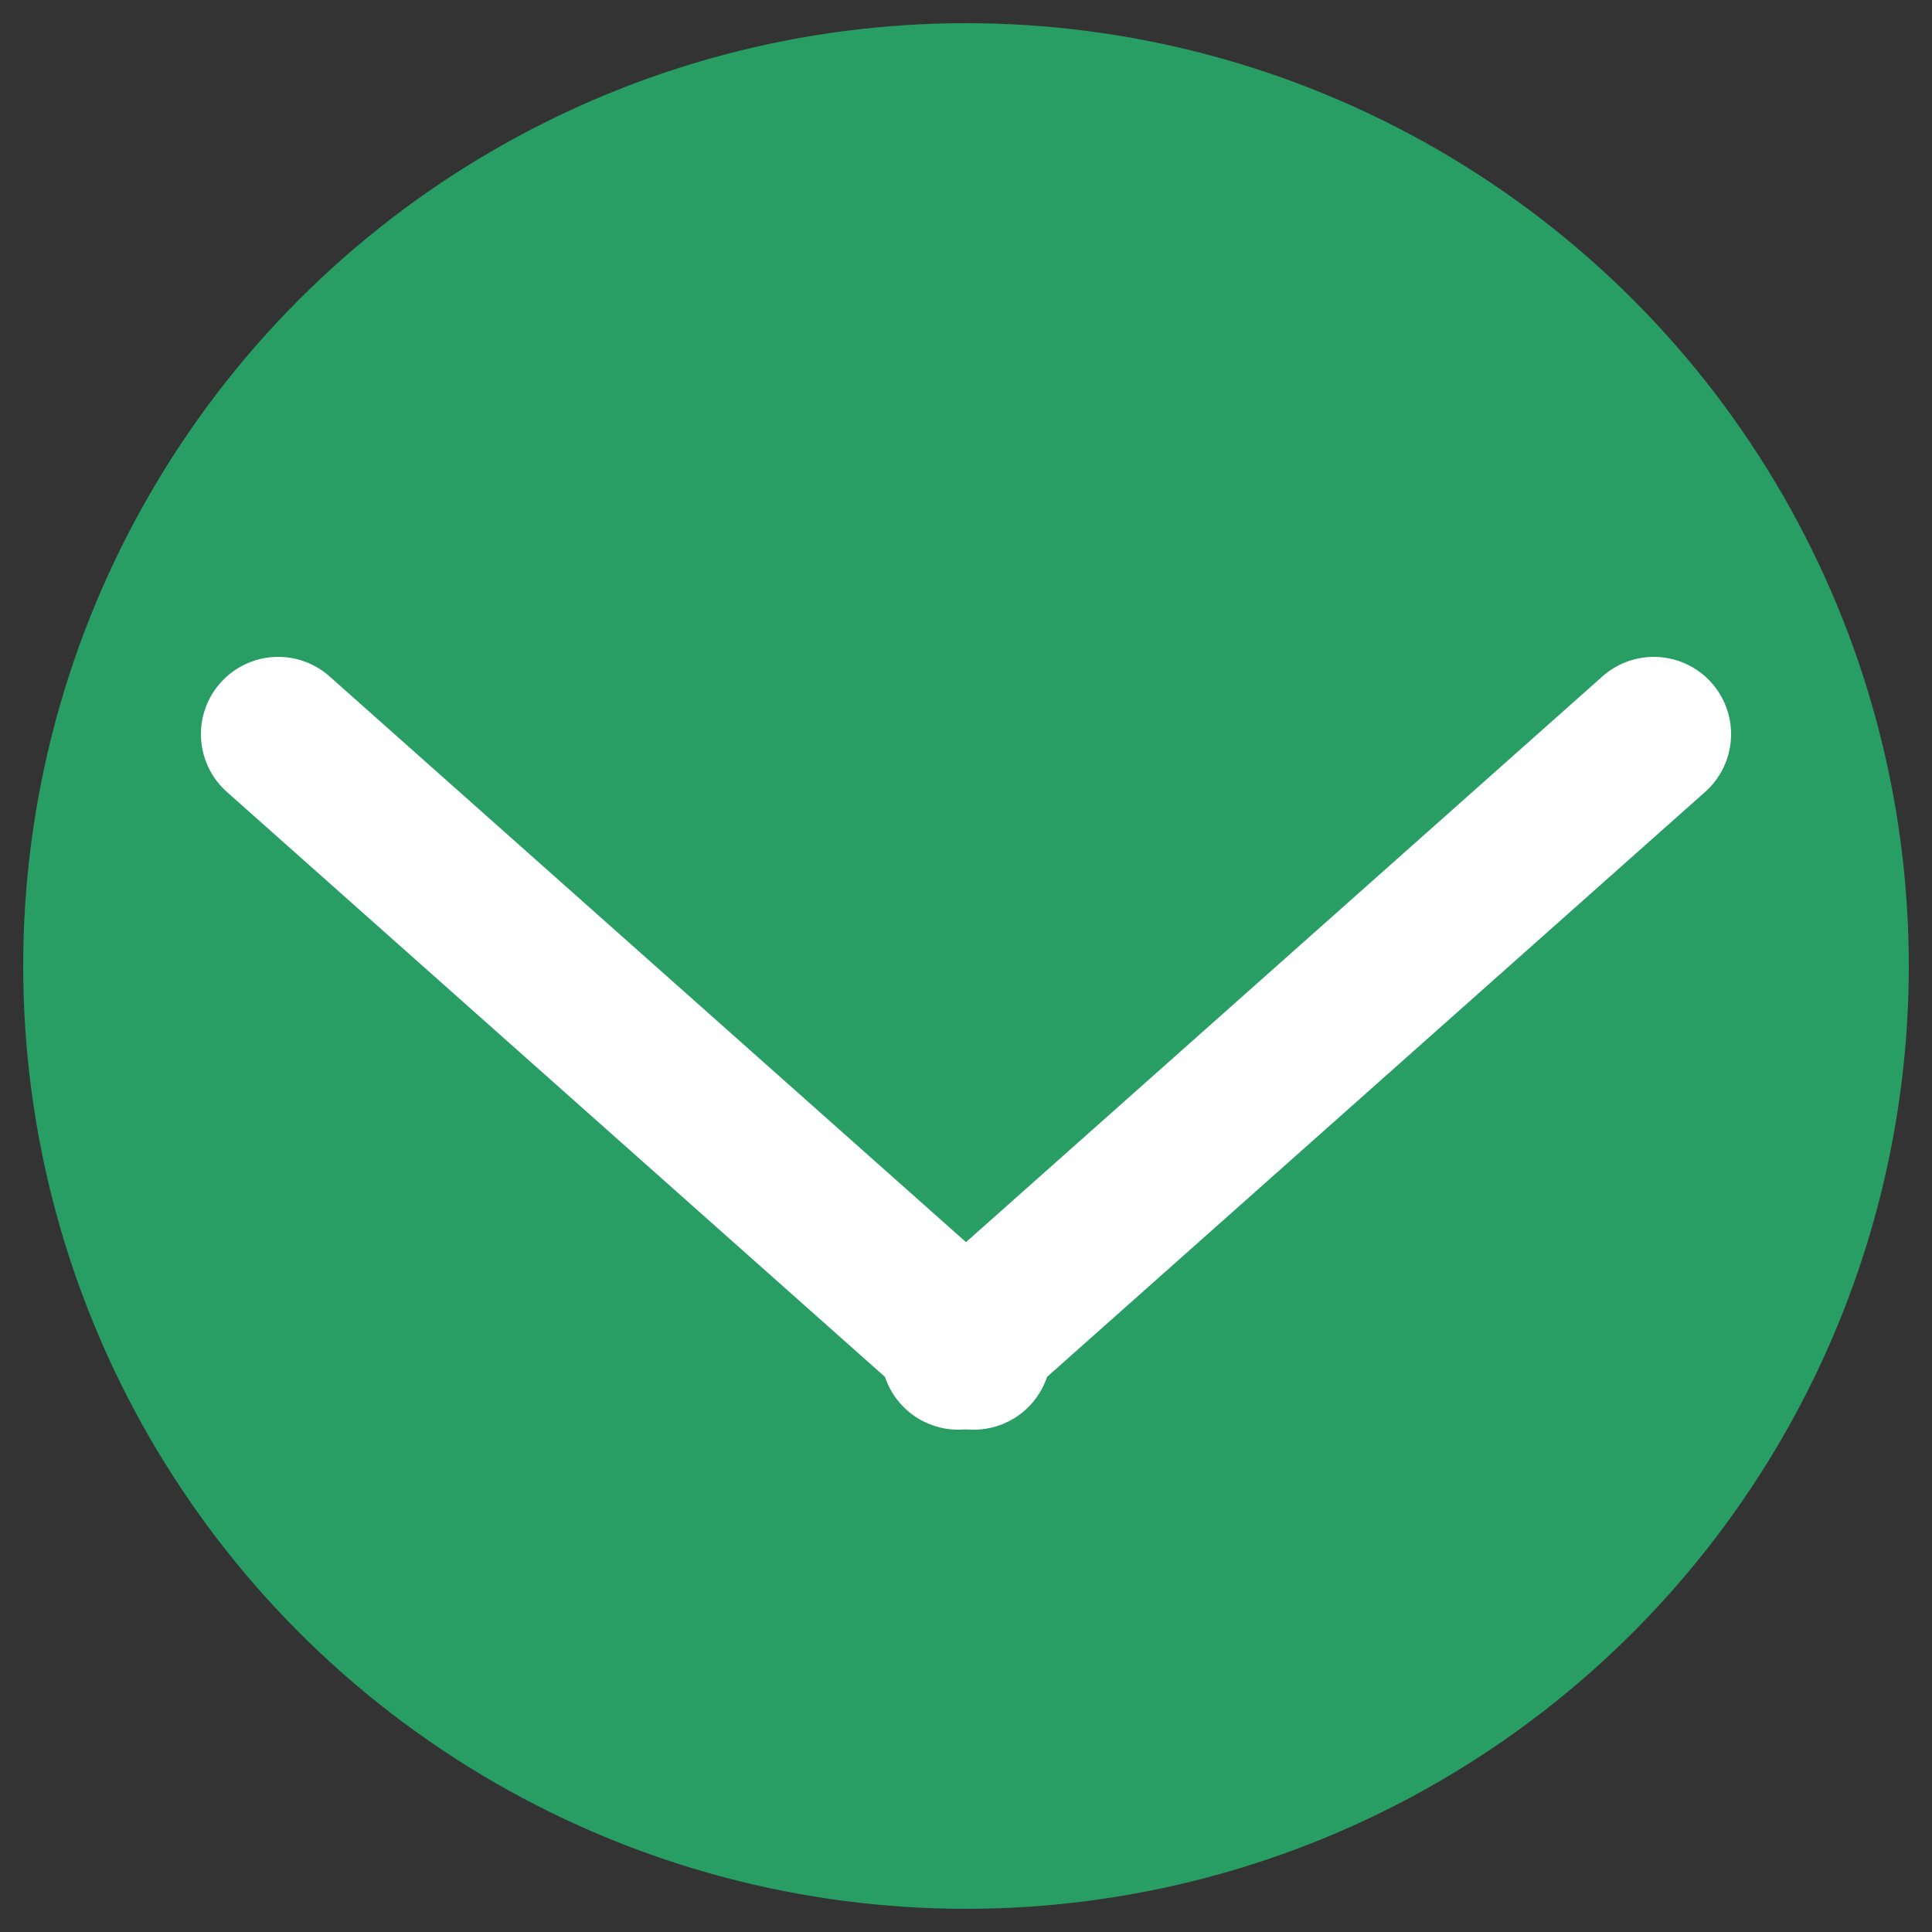
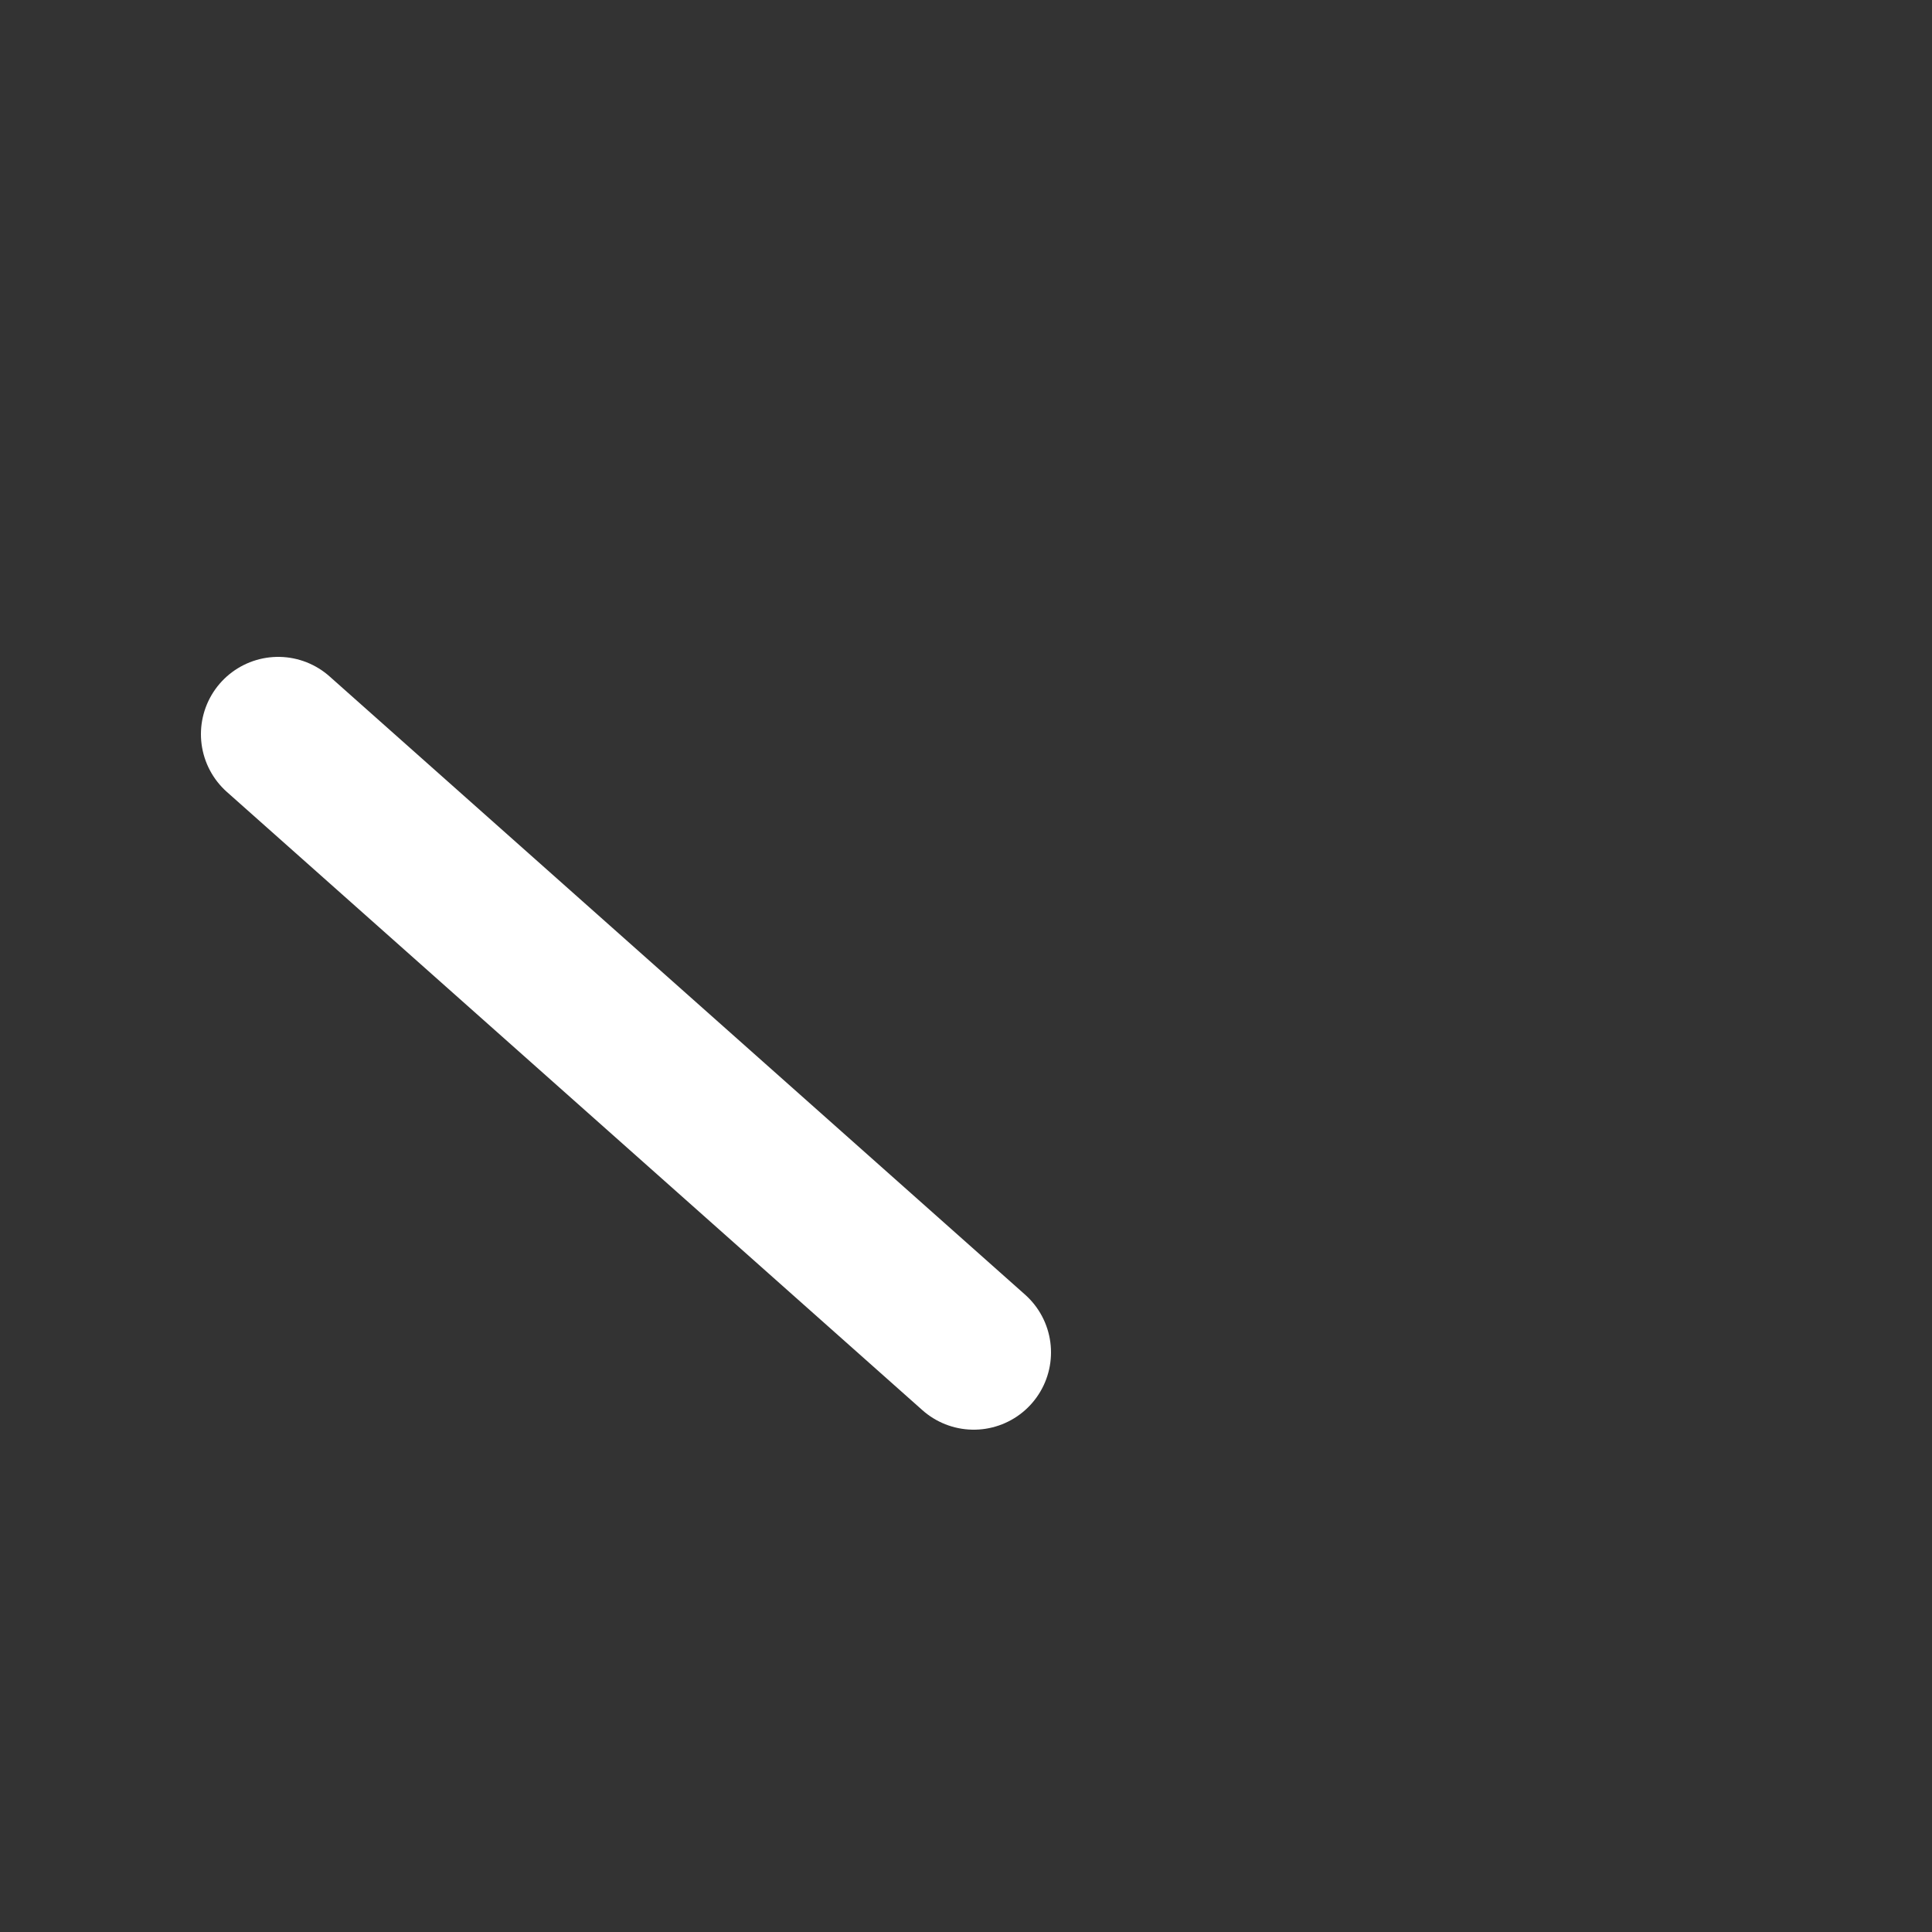
<svg xmlns="http://www.w3.org/2000/svg" version="1.1" id="レイヤー_1" x="0px" y="0px" viewBox="0 0 25 25" style="enable-background:new 0 0 25 25;" xml:space="preserve">
  <rect x="0" y="0" width="25" height="25" fill="#333333" stroke="none" />
  <style type="text/css">
	.st0{fill:#289E64;}
	.st1{fill:none;stroke:#FFFFFF;stroke-width:2;stroke-linecap:round;stroke-miterlimit:10;}
</style>
  <g>
    <g>
      <g>
-         <circle class="st0" cx="12.5" cy="12.5" r="12.2" />
-       </g>
+         </g>
    </g>
    <g>
      <line class="st1" x1="3.6" y1="9.5" x2="12.6" y2="17.5" />
-       <line class="st1" x1="21.4" y1="9.5" x2="12.4" y2="17.5" />
    </g>
  </g>
</svg>